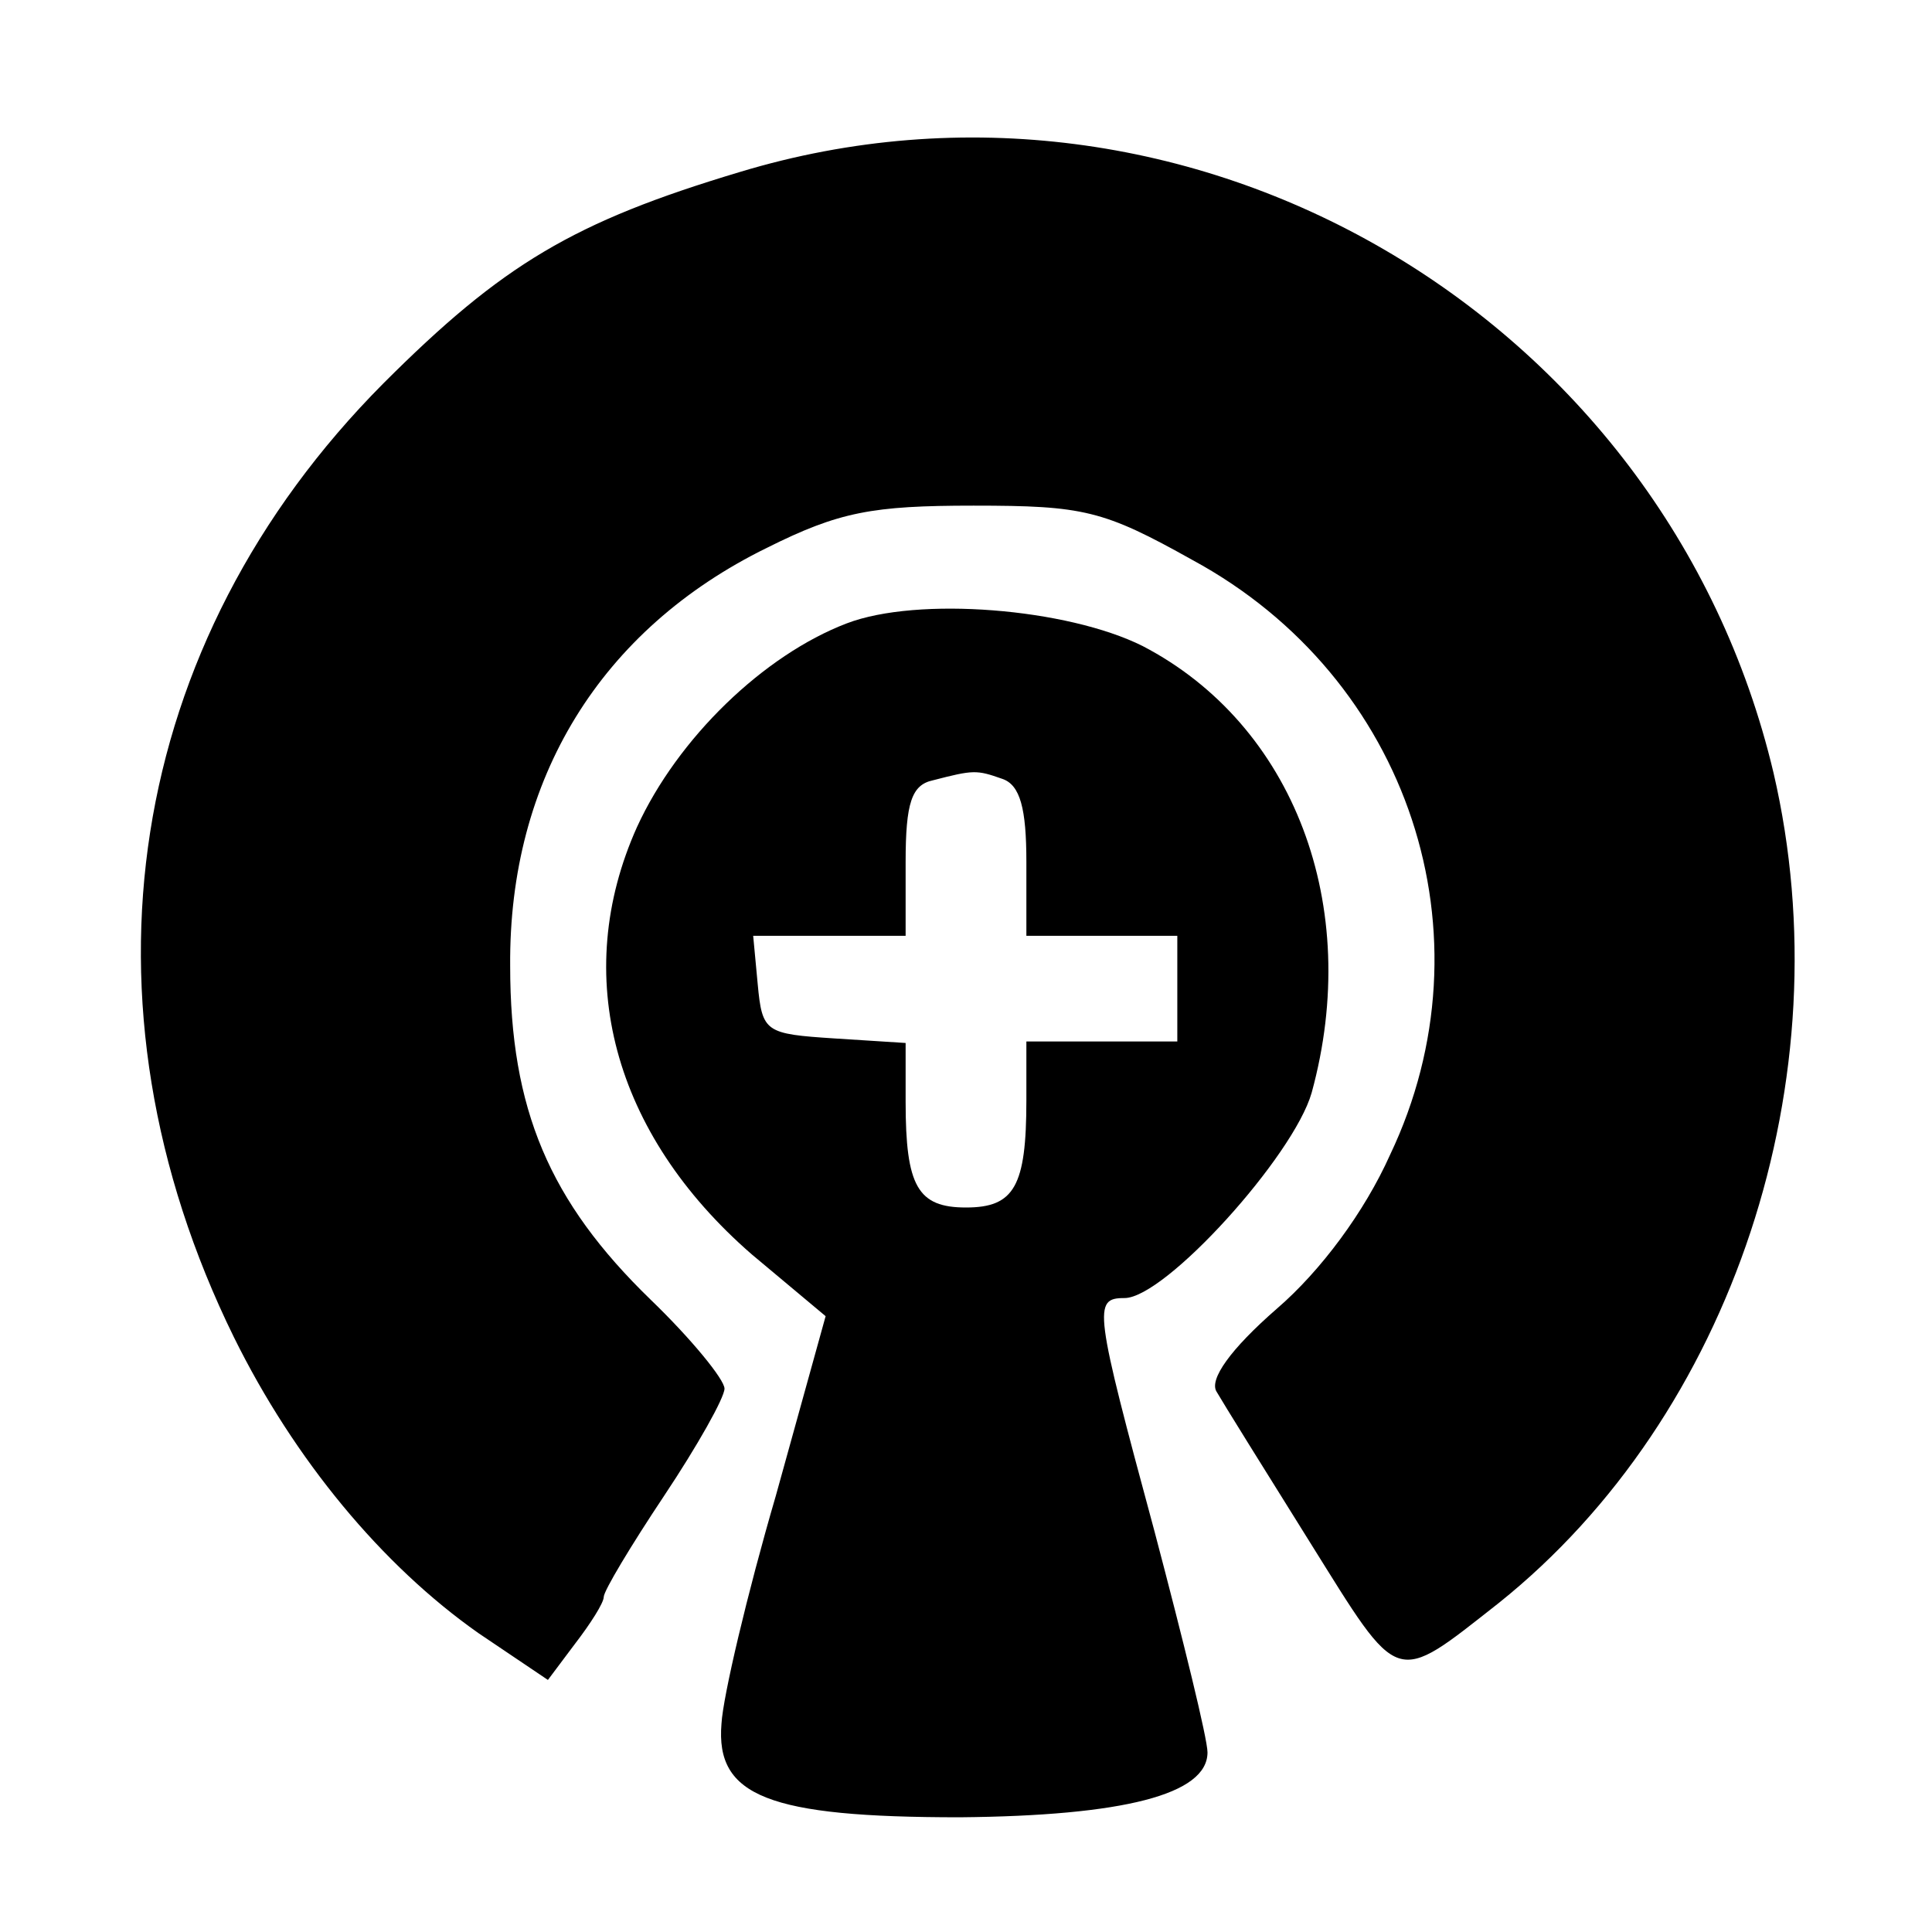
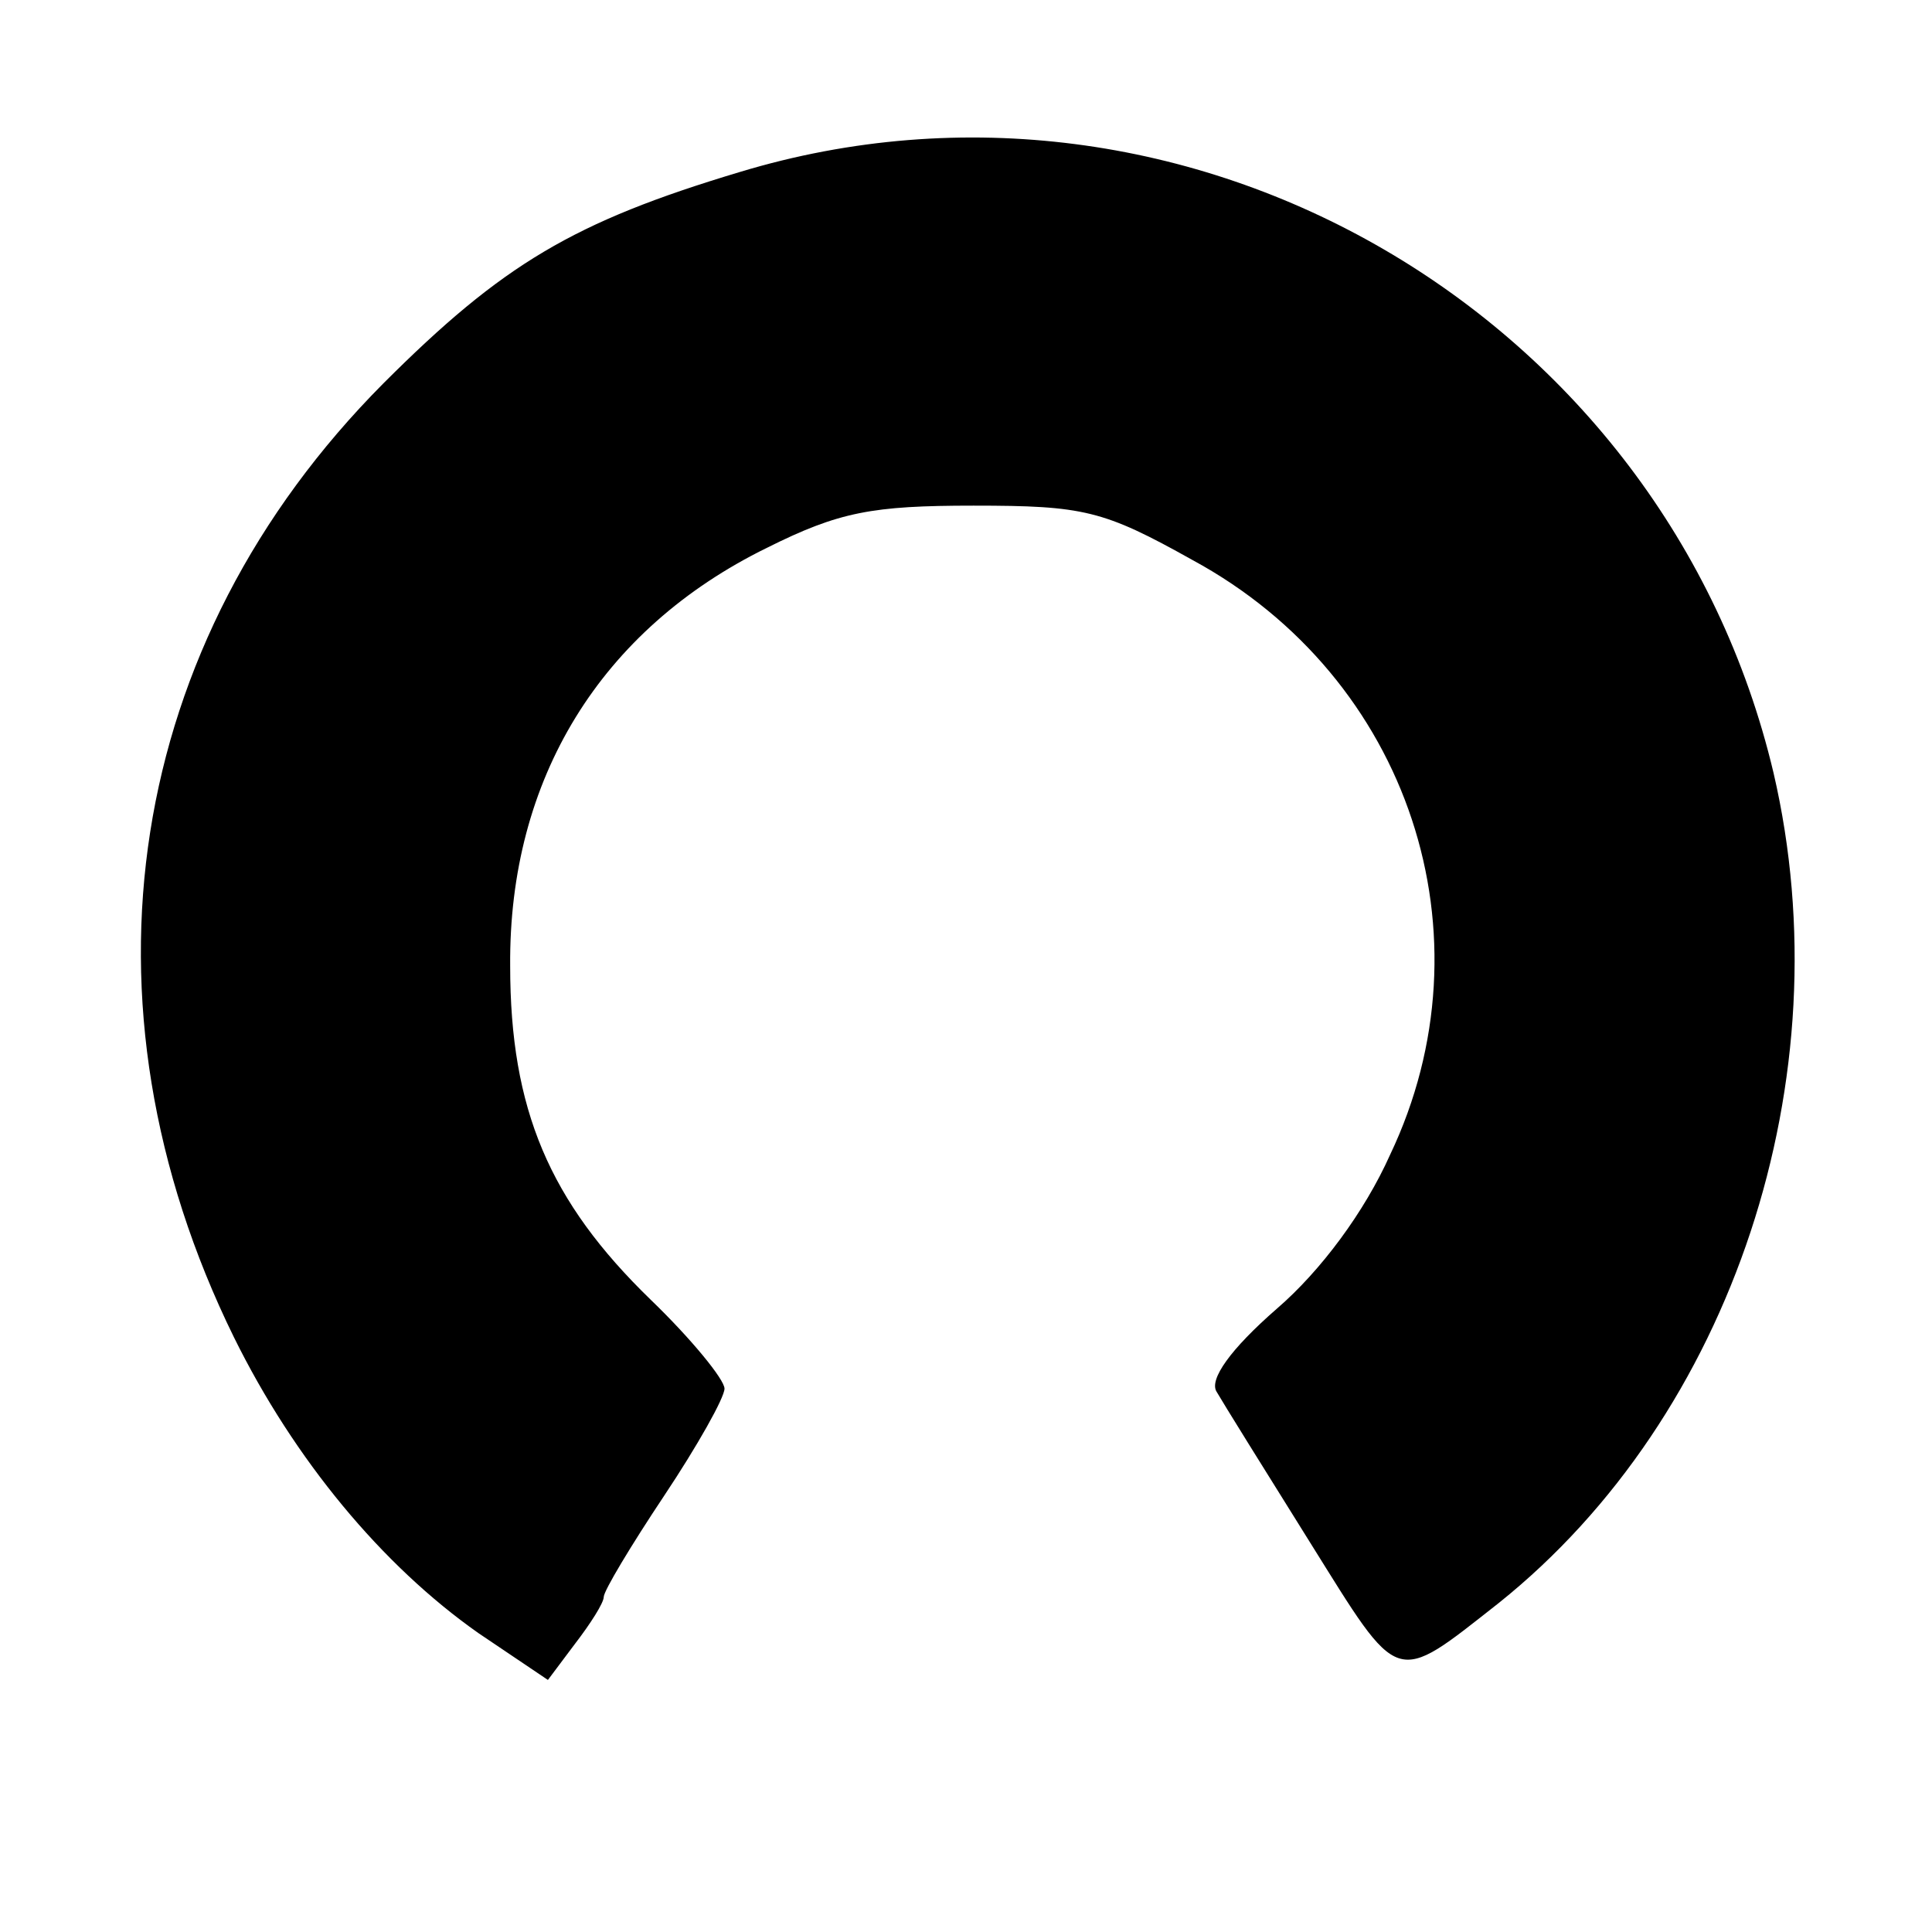
<svg xmlns="http://www.w3.org/2000/svg" version="1.0" width="128pt" height="128pt" viewBox="0 0 128 128" preserveAspectRatio="xMidYMid meet">
  <g transform="translate(0,128) scale(0.1,-0.1)" fill="#000000" stroke="none">
    <path d="M490 1166 c-110 -33 -157 -61 -236 -140 -171 -172 -208 -410 -99 -632 40 -81 98 -151 162 -196 l46 -31 18 24 c10 13 19 27 19 31 0 4 18 34 40 67 22 33 40 65 40 71 0 6 -22 33 -49 59 -67 65 -93 126 -93 221 -1 124 60 223 170 277 48 24 70 28 137 28 73 0 86 -3 145 -36 144 -78 200 -249 131 -394 -17 -38 -46 -77 -75 -102 -31 -27 -45 -47 -40 -55 4 -7 32 -52 62 -100 60 -96 55 -95 125 -40 155 124 229 348 182 550 -72 304 -388 488 -685 398z" />
-     <path d="M561 867 c-55 -21 -112 -76 -139 -135 -44 -98 -16 -203 76 -283 l49 -41 -33 -119 c-19 -65 -35 -133 -36 -151 -4 -48 31 -62 158 -62 108 1 164 15 164 43 0 9 -16 74 -35 146 -40 148 -41 155 -20 155 27 0 112 94 124 136 34 124 -12 244 -112 296 -50 25 -149 33 -196 15z m103 -103 c12 -4 16 -20 16 -55 l0 -49 50 0 50 0 0 -35 0 -35 -50 0 -50 0 0 -39 c0 -57 -8 -71 -40 -71 -32 0 -40 14 -40 70 l0 39 -47 3 c-46 3 -48 4 -51 36 l-3 32 50 0 51 0 0 49 c0 39 4 51 18 54 27 7 29 7 46 1z" />
  </g>
</svg>